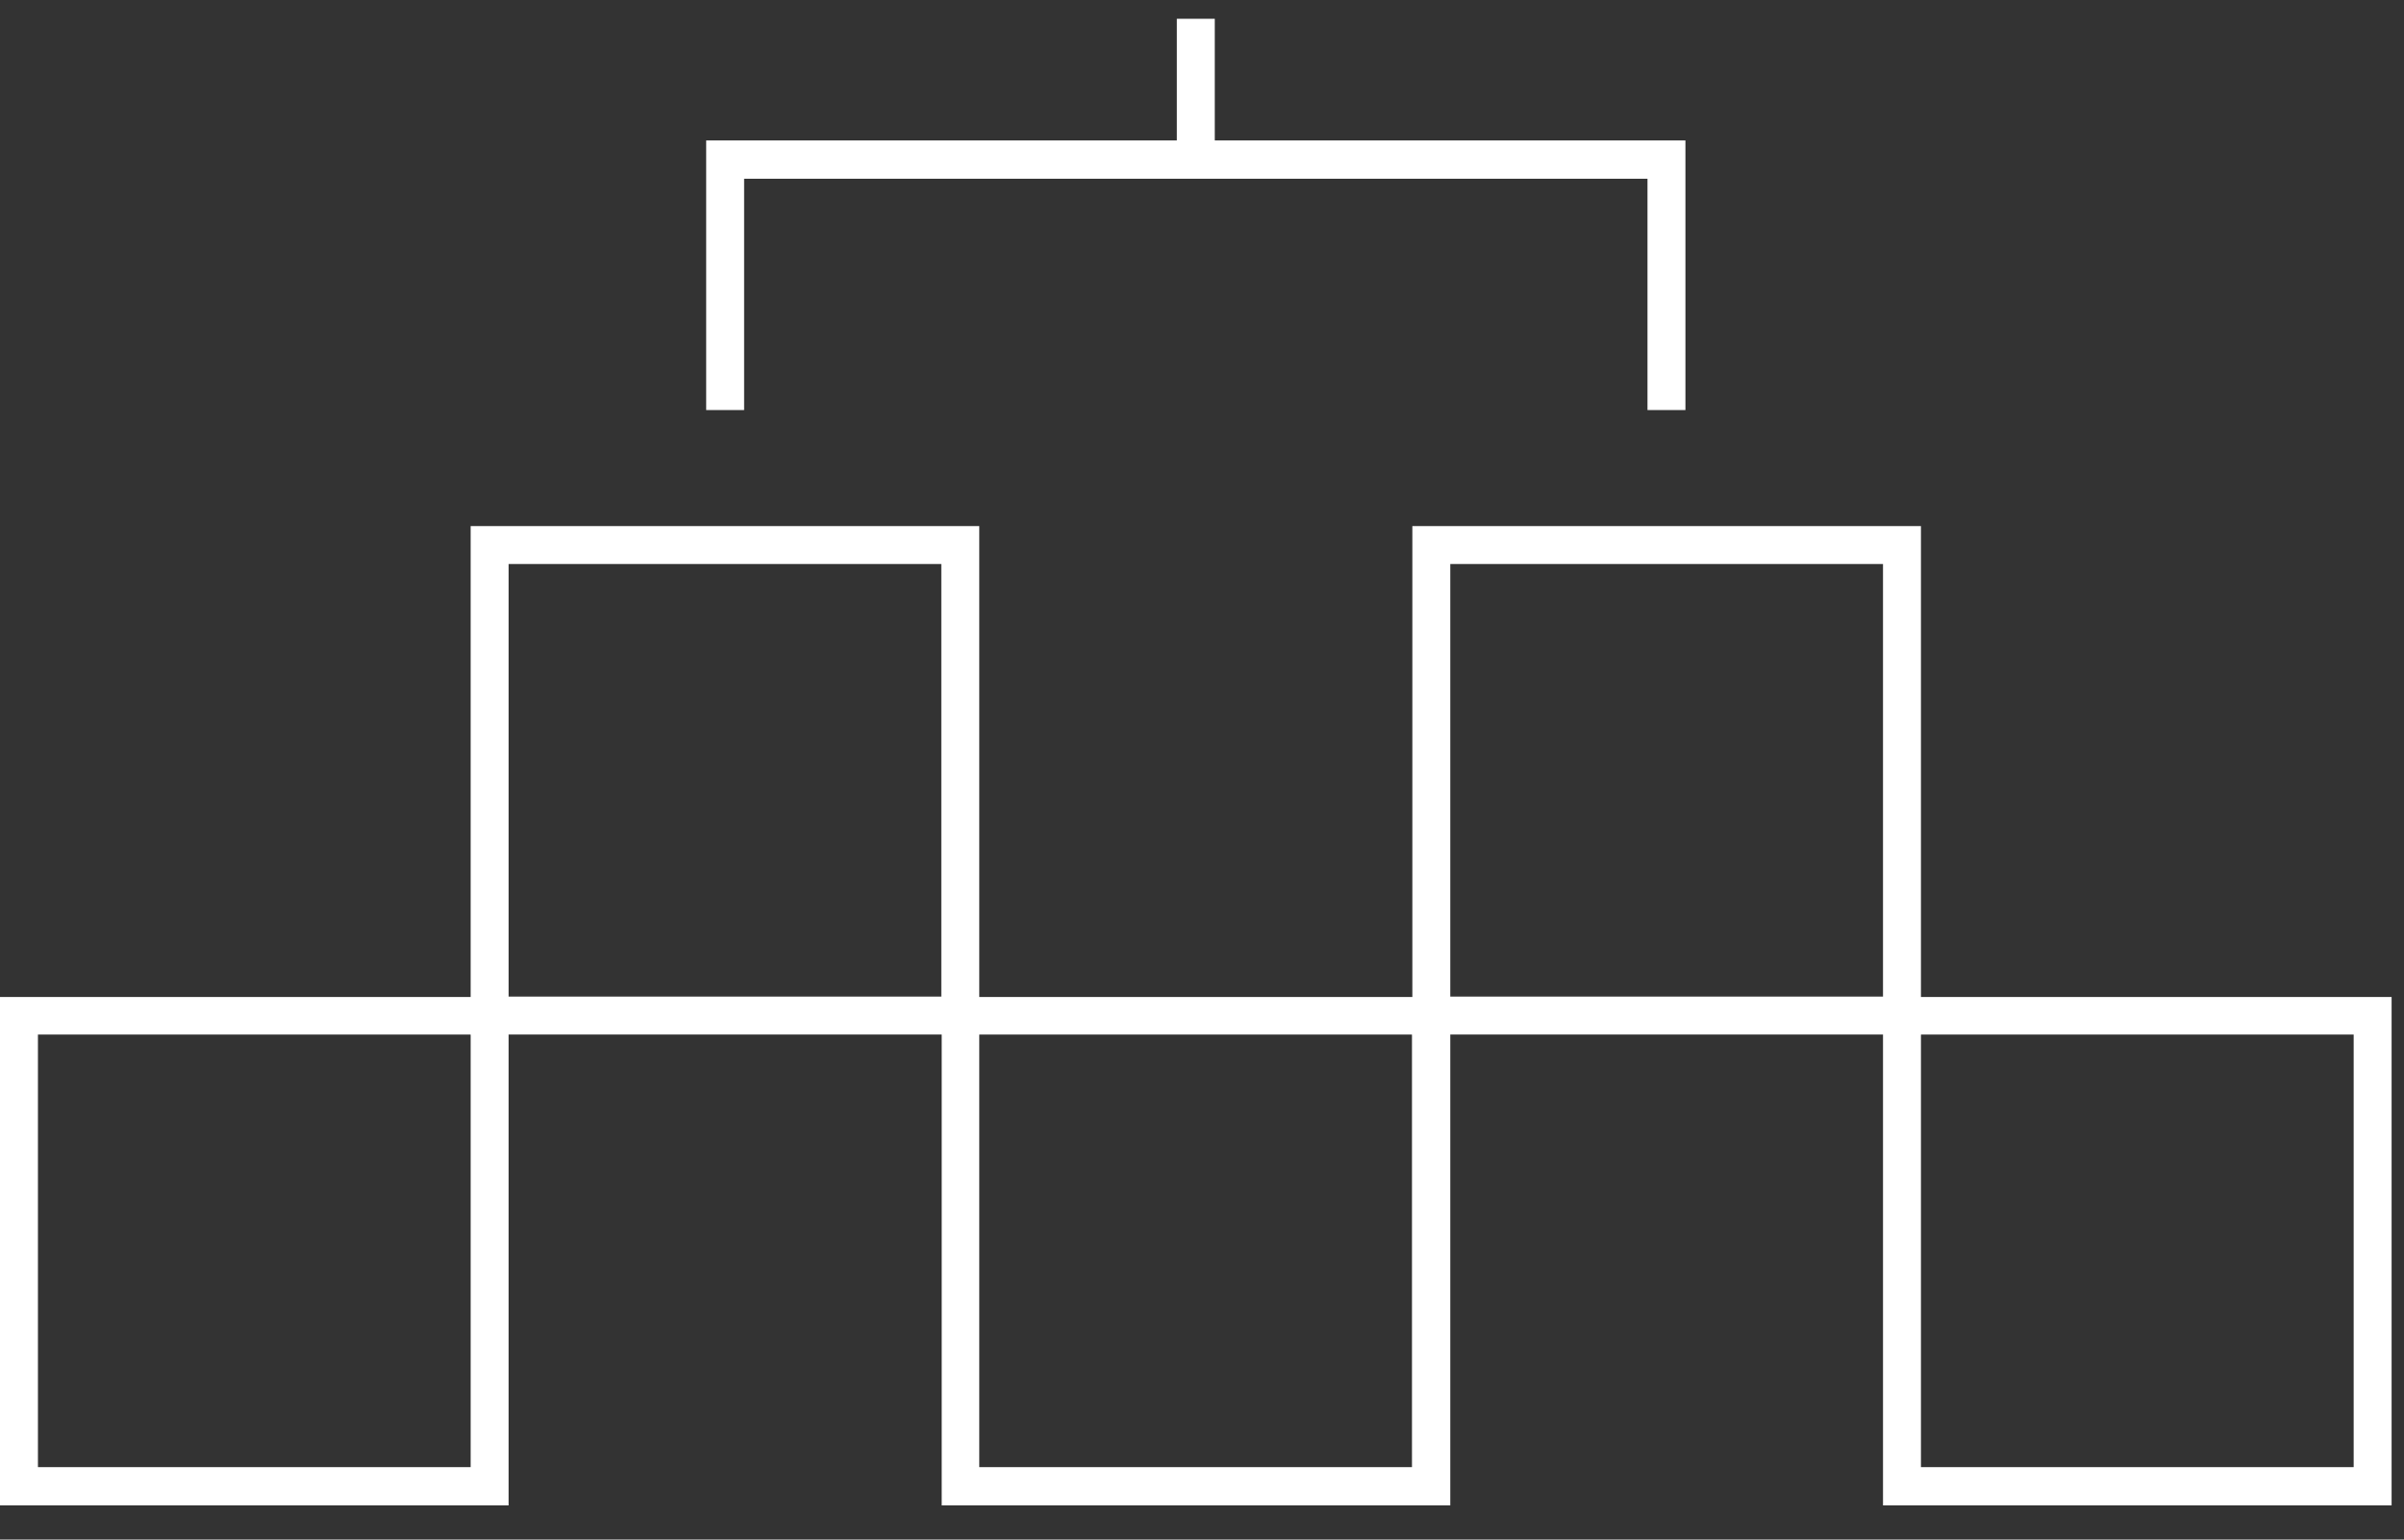
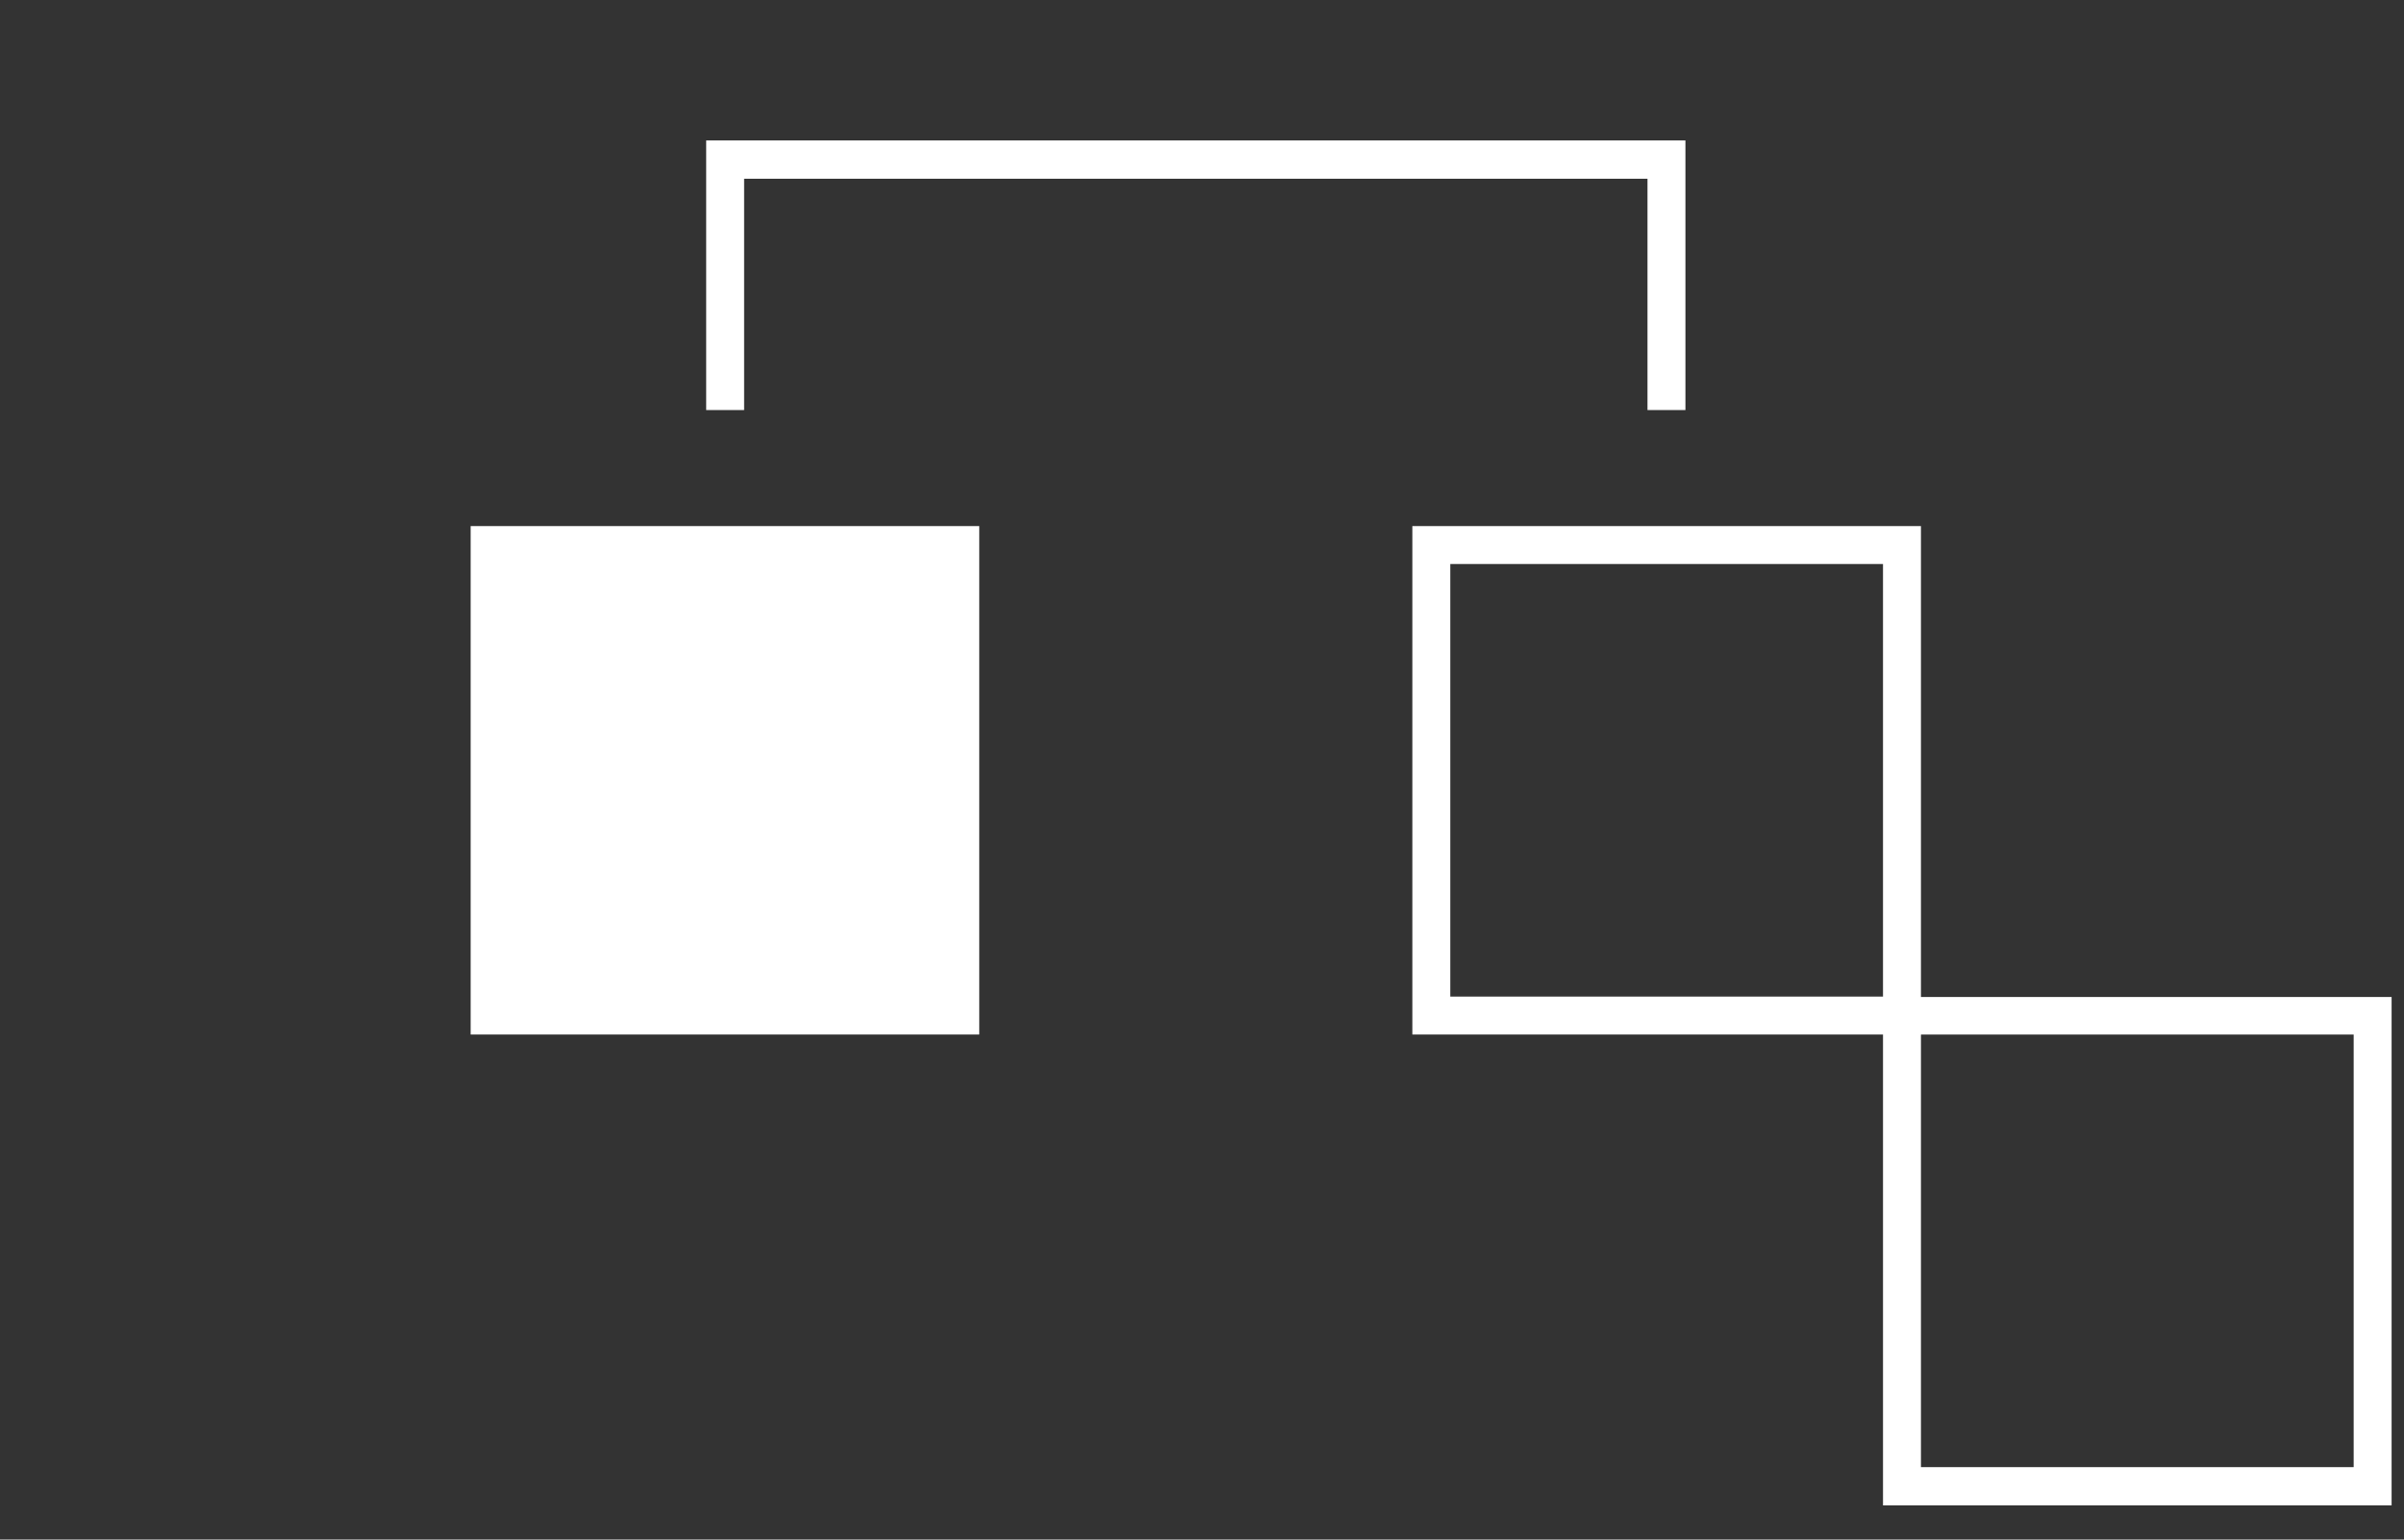
<svg xmlns="http://www.w3.org/2000/svg" width="64" height="41" viewBox="0 0 64 41" fill="none">
  <rect x="0" y="0" width="64" height="41" fill="#333333" stroke="none" />
  <g clip-path="url(#clip0_1_254)">
-     <path d="M1.01 39.07H12.53V27.55H1.01V39.07ZM13.54 40.09H0V26.55H13.54V40.09Z" fill="white" />
    <path d="M51.14 39.07H62.66V27.55H51.14V39.07ZM63.67 40.09H50.13V26.55H63.67V40.09Z" fill="white" />
-     <path d="M13.54 26.54H25.06V15.02H13.54V26.54ZM26.07 27.55H12.53V14.01H26.07V27.55Z" fill="white" />
-     <path d="M26.07 39.07H37.59V27.55H26.07V39.07ZM38.61 40.09H25.07V26.55H38.61V40.09Z" fill="white" />
+     <path d="M13.54 26.54H25.06V15.02V26.54ZM26.07 27.55H12.53V14.01H26.07V27.55Z" fill="white" />
    <path d="M38.61 26.54H50.13V15.02H38.61V26.54ZM51.14 27.55H37.6V14.01H51.14V27.55Z" fill="white" />
    <path d="M44.87 10.92H43.86V4.76H19.81V10.92H18.8V3.74H44.87V10.92Z" fill="white" />
-     <path d="M32.34 0.5H31.33V4.25H32.34V0.5Z" fill="white" />
  </g>
  <defs>
    <clipPath id="clip0_1_254">
      <rect width="63.67" height="39.59" fill="white" transform="translate(0 0.5)" />
    </clipPath>
  </defs>
</svg>